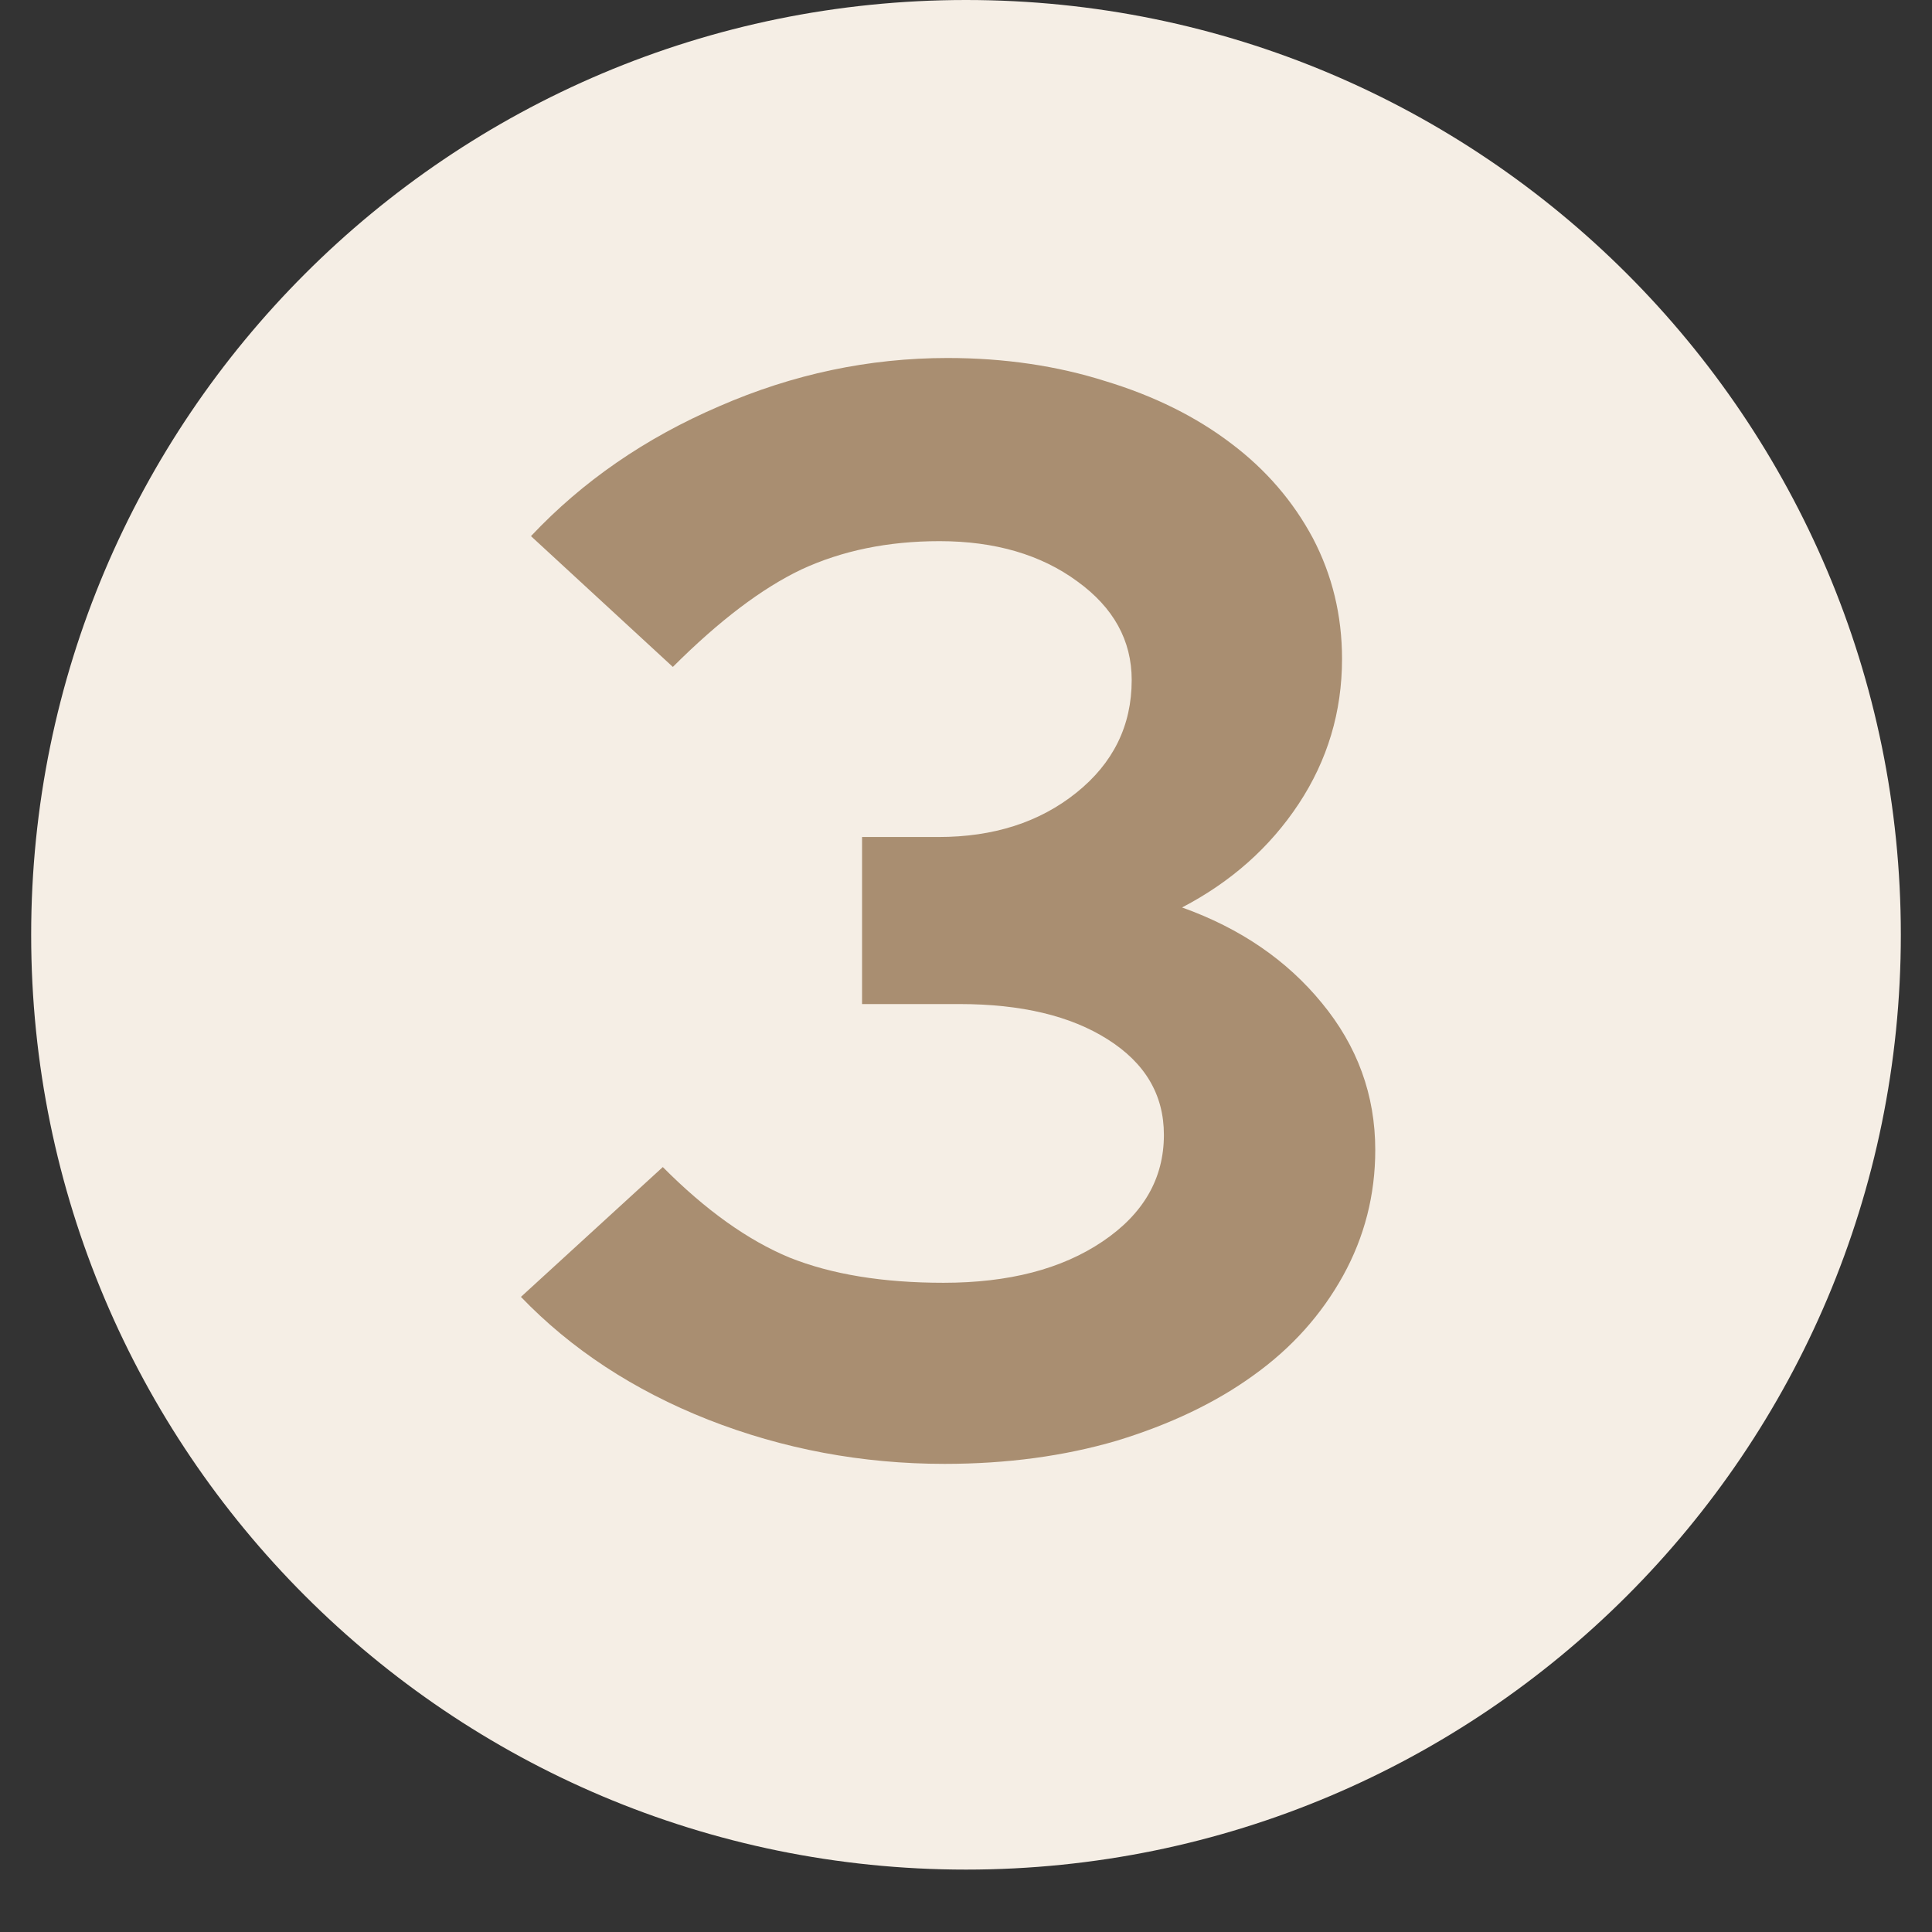
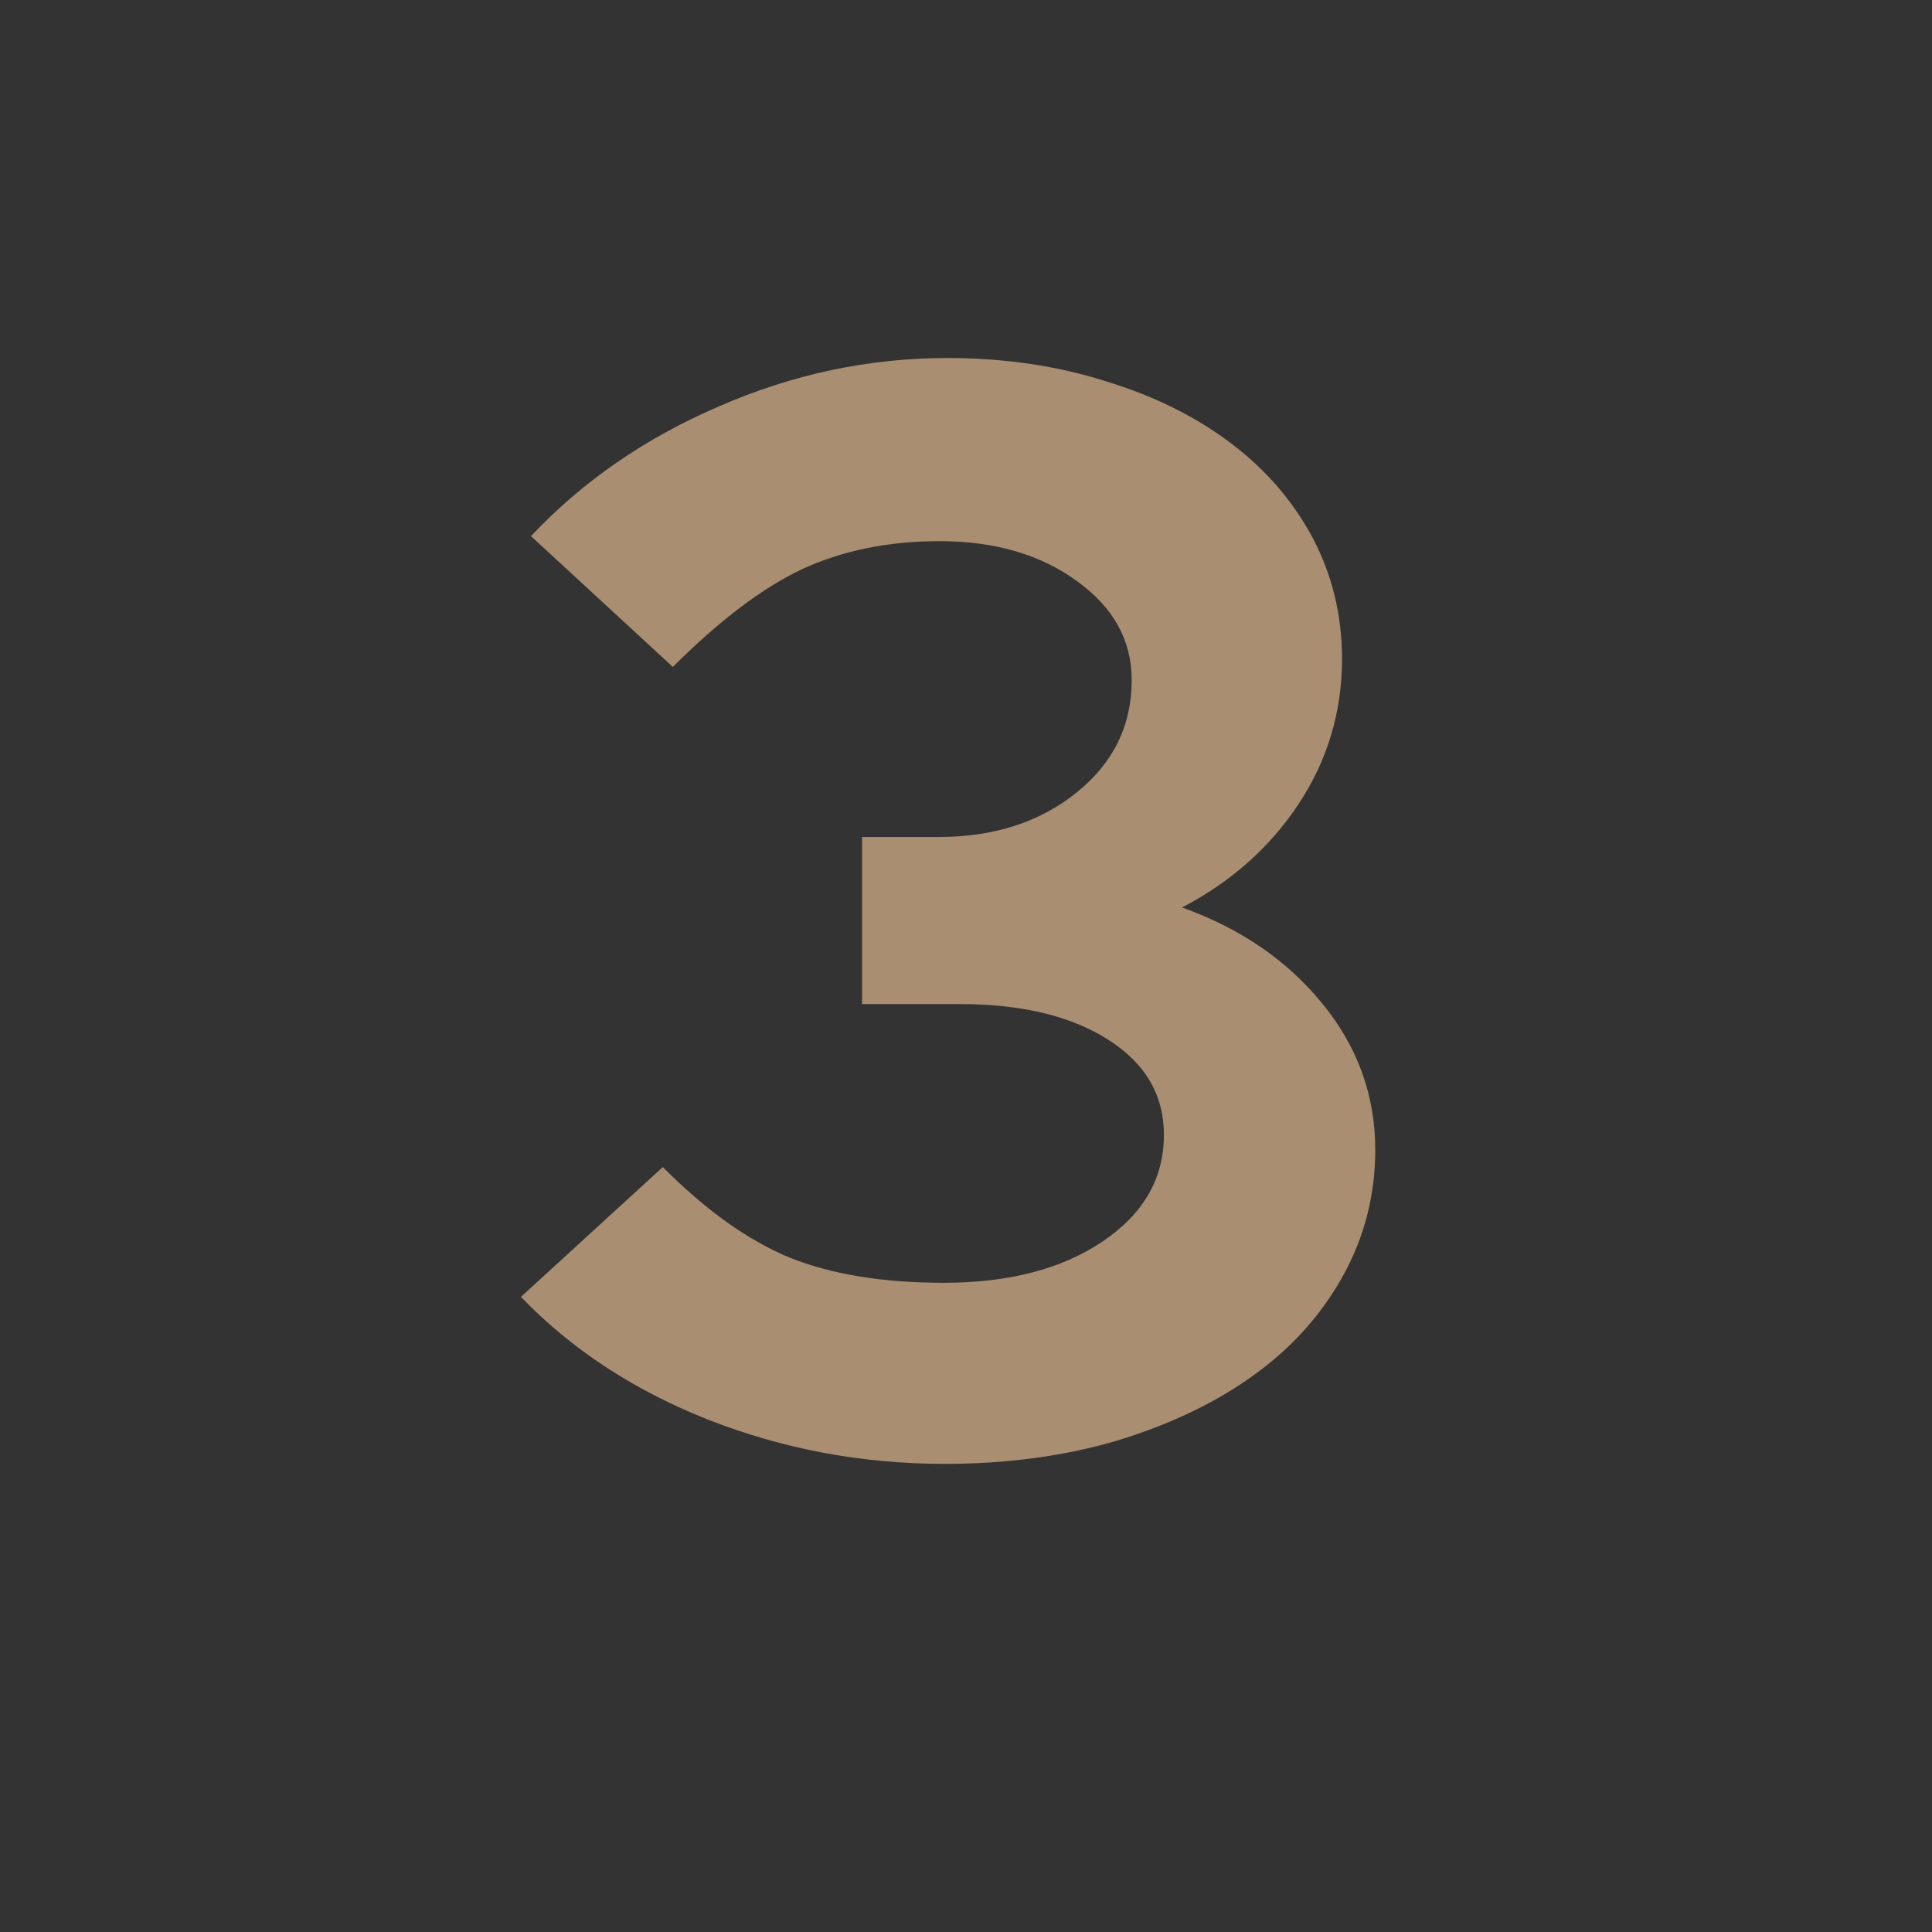
<svg xmlns="http://www.w3.org/2000/svg" width="40" zoomAndPan="magnify" viewBox="0 0 30 30" height="40" preserveAspectRatio="xMidYMid meet" version="1.2">
  <rect x="0" y="0" width="30" height="30" fill="#333333" stroke="none" />
  <defs>
    <clipPath id="d937603a9a">
      <path d="M 0.484 0 L 29.516 0 L 29.516 29.031 L 0.484 29.031 Z M 0.484 0 " />
    </clipPath>
    <clipPath id="7c2cba0bd7">
-       <path d="M 15 0 C 6.984 0 0.484 6.5 0.484 14.516 C 0.484 22.531 6.984 29.031 15 29.031 C 23.016 29.031 29.516 22.531 29.516 14.516 C 29.516 6.5 23.016 0 15 0 Z M 15 0 " />
-     </clipPath>
+       </clipPath>
  </defs>
  <g id="ba33a9b16a">
    <g clip-rule="nonzero" clip-path="url(#d937603a9a)">
      <g clip-rule="nonzero" clip-path="url(#7c2cba0bd7)">
        <path style=" stroke:none;fill-rule:nonzero;fill:#f5eee5;fill-opacity:1;" d="M 0.484 0 L 29.516 0 L 29.516 29.031 L 0.484 29.031 Z M 0.484 0 " />
      </g>
    </g>
    <g style="fill:#a98e71;fill-opacity:1;">
      <g transform="translate(7.667, 22.497)">
        <path style="stroke:none" d="M 13.688 -4.641 C 13.688 -3.941 13.52 -3.289 13.188 -2.688 C 12.852 -2.082 12.391 -1.566 11.797 -1.141 C 11.203 -0.711 10.492 -0.375 9.672 -0.125 C 8.859 0.113 7.969 0.234 7 0.234 C 5.719 0.234 4.492 0.004 3.328 -0.453 C 2.172 -0.91 1.203 -1.547 0.422 -2.359 L 2.625 -4.375 C 3.289 -3.707 3.945 -3.238 4.594 -2.969 C 5.25 -2.707 6.047 -2.578 6.984 -2.578 C 7.992 -2.578 8.816 -2.789 9.453 -3.219 C 10.086 -3.645 10.406 -4.195 10.406 -4.875 C 10.406 -5.5 10.113 -5.992 9.531 -6.359 C 8.957 -6.723 8.191 -6.906 7.234 -6.906 L 5.719 -6.906 L 5.719 -9.5 L 6.906 -9.5 C 7.758 -9.5 8.473 -9.727 9.047 -10.188 C 9.617 -10.645 9.906 -11.227 9.906 -11.938 C 9.906 -12.551 9.625 -13.062 9.062 -13.469 C 8.5 -13.883 7.785 -14.094 6.922 -14.094 C 6.117 -14.094 5.406 -13.945 4.781 -13.656 C 4.164 -13.363 3.5 -12.859 2.781 -12.141 L 0.578 -14.172 C 1.379 -15.023 2.352 -15.695 3.5 -16.188 C 4.645 -16.688 5.828 -16.938 7.047 -16.938 C 7.93 -16.938 8.75 -16.816 9.5 -16.578 C 10.258 -16.348 10.91 -16.023 11.453 -15.609 C 11.992 -15.203 12.414 -14.711 12.719 -14.141 C 13.02 -13.566 13.172 -12.941 13.172 -12.266 C 13.172 -11.441 12.945 -10.691 12.5 -10.016 C 12.051 -9.336 11.445 -8.801 10.688 -8.406 C 11.594 -8.082 12.316 -7.586 12.859 -6.922 C 13.41 -6.254 13.688 -5.492 13.688 -4.641 Z M 13.688 -4.641 " />
      </g>
    </g>
  </g>
</svg>